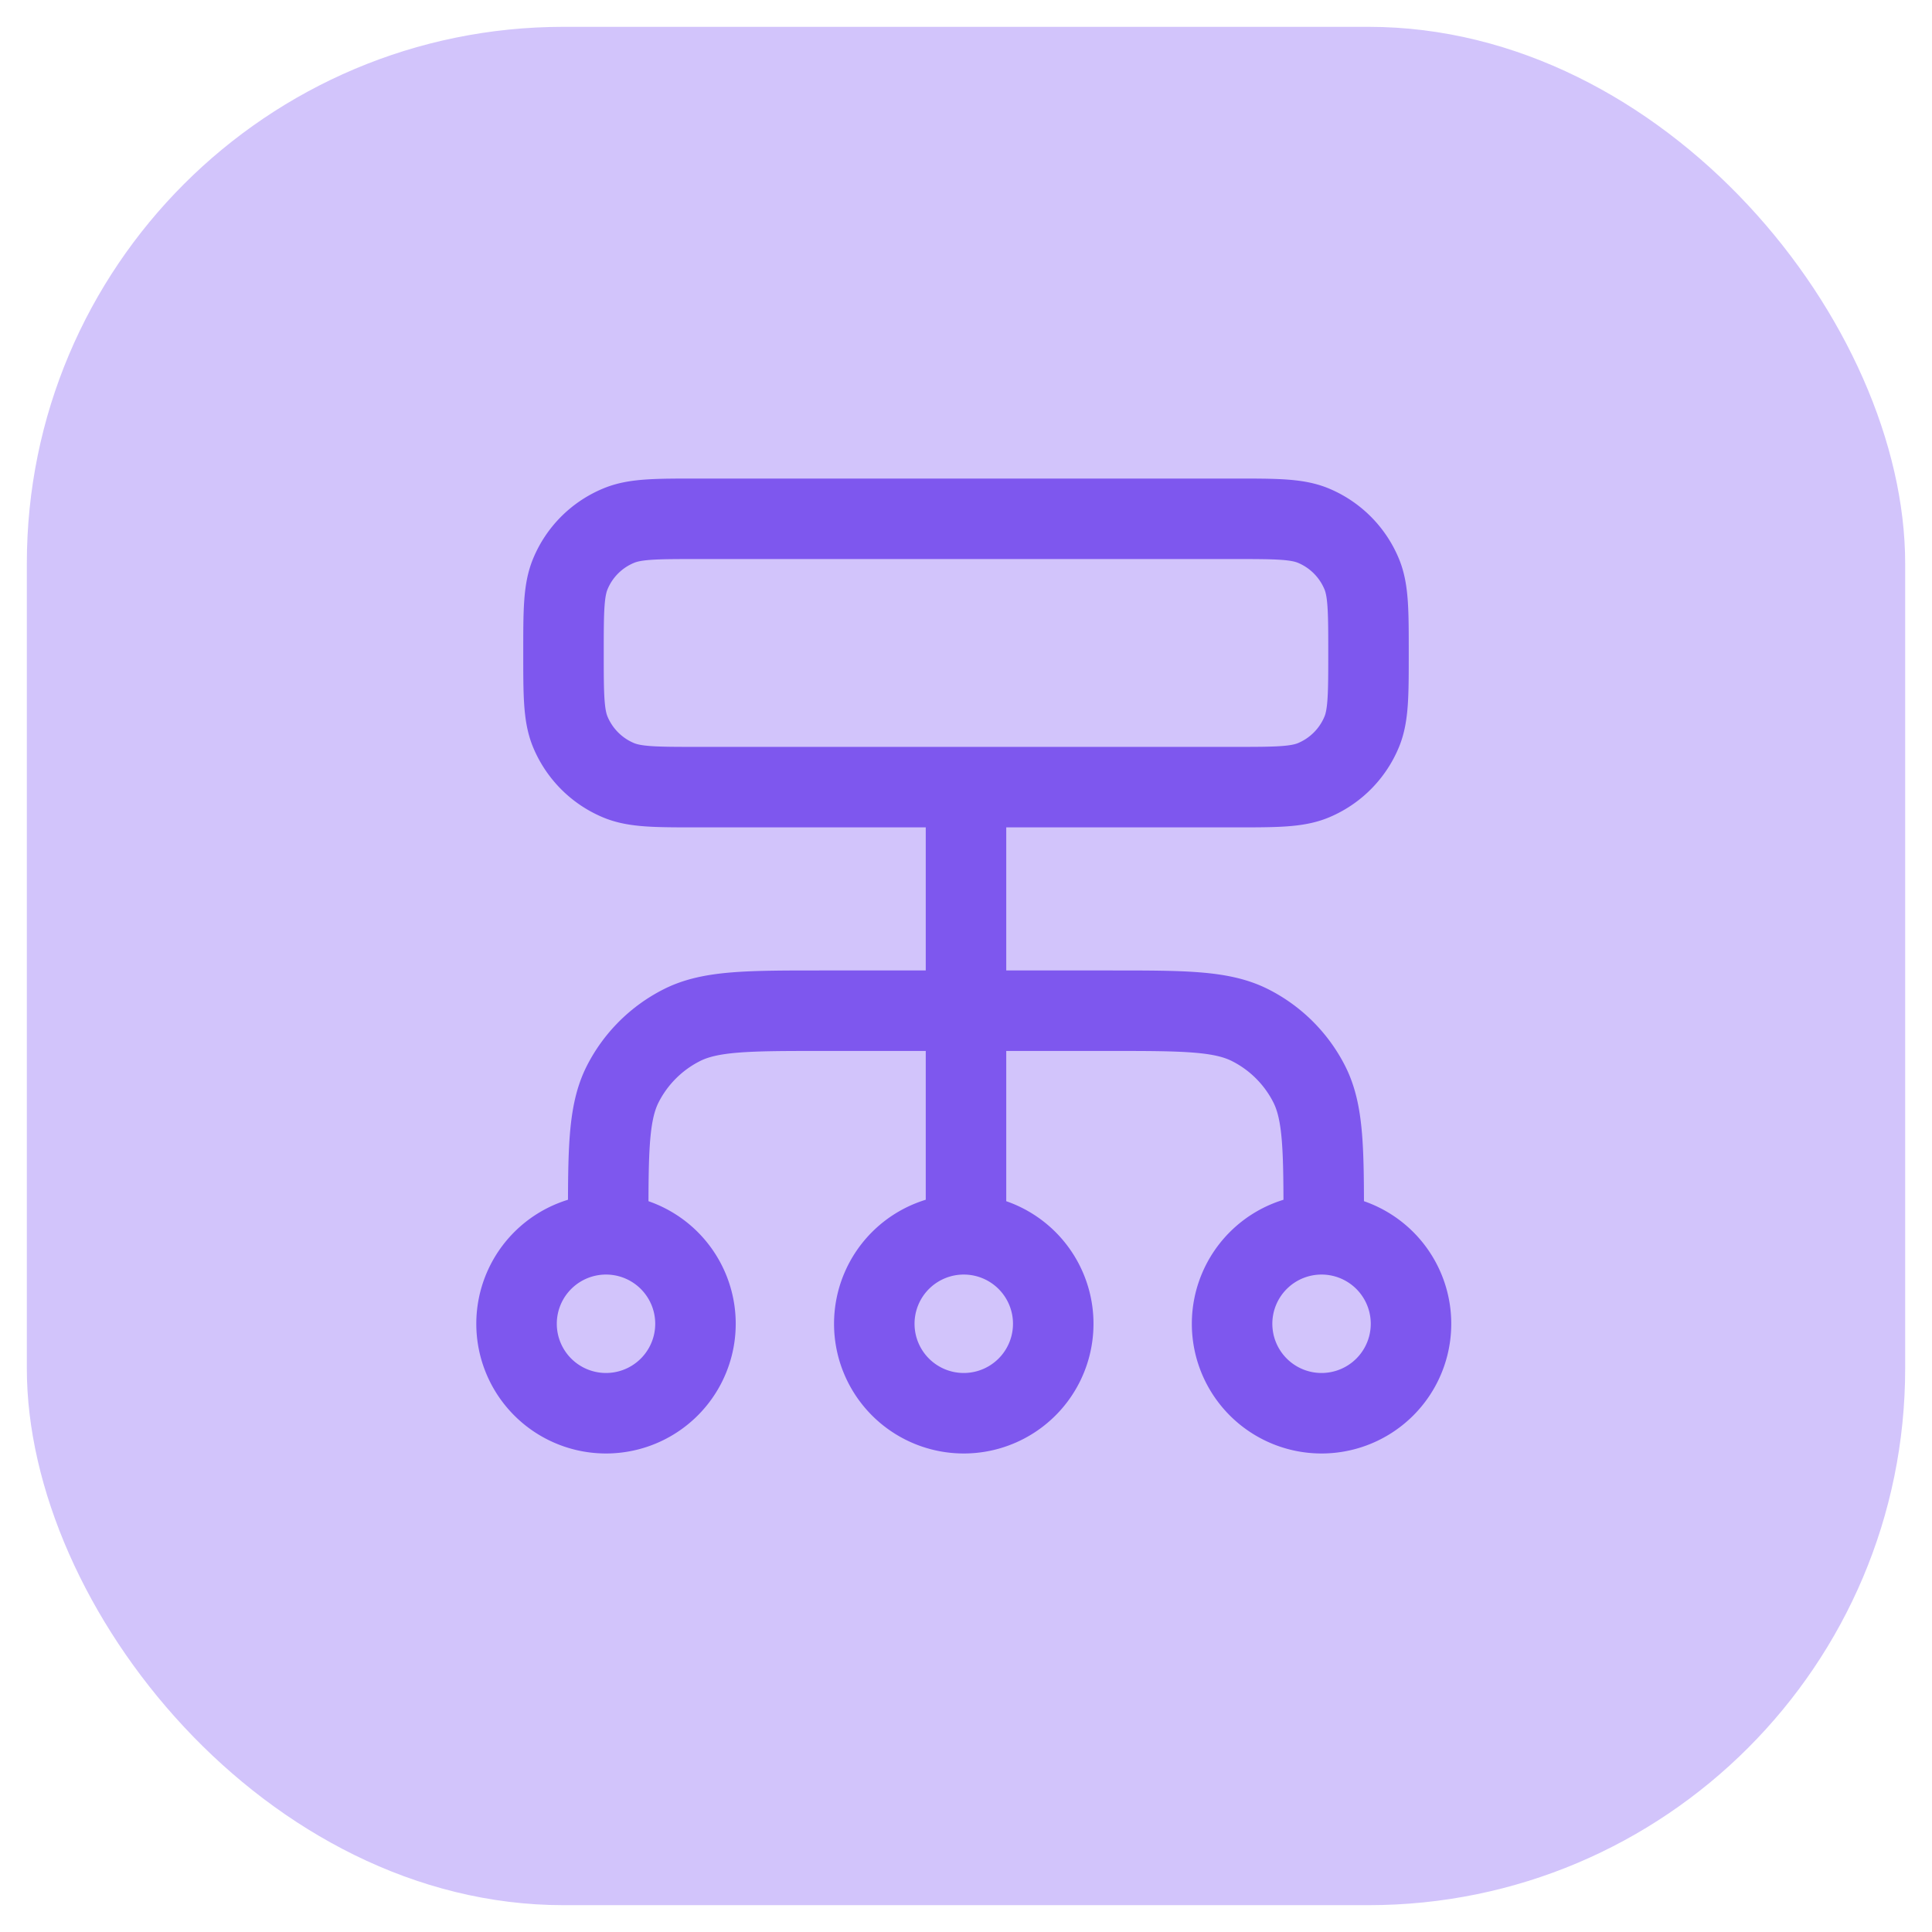
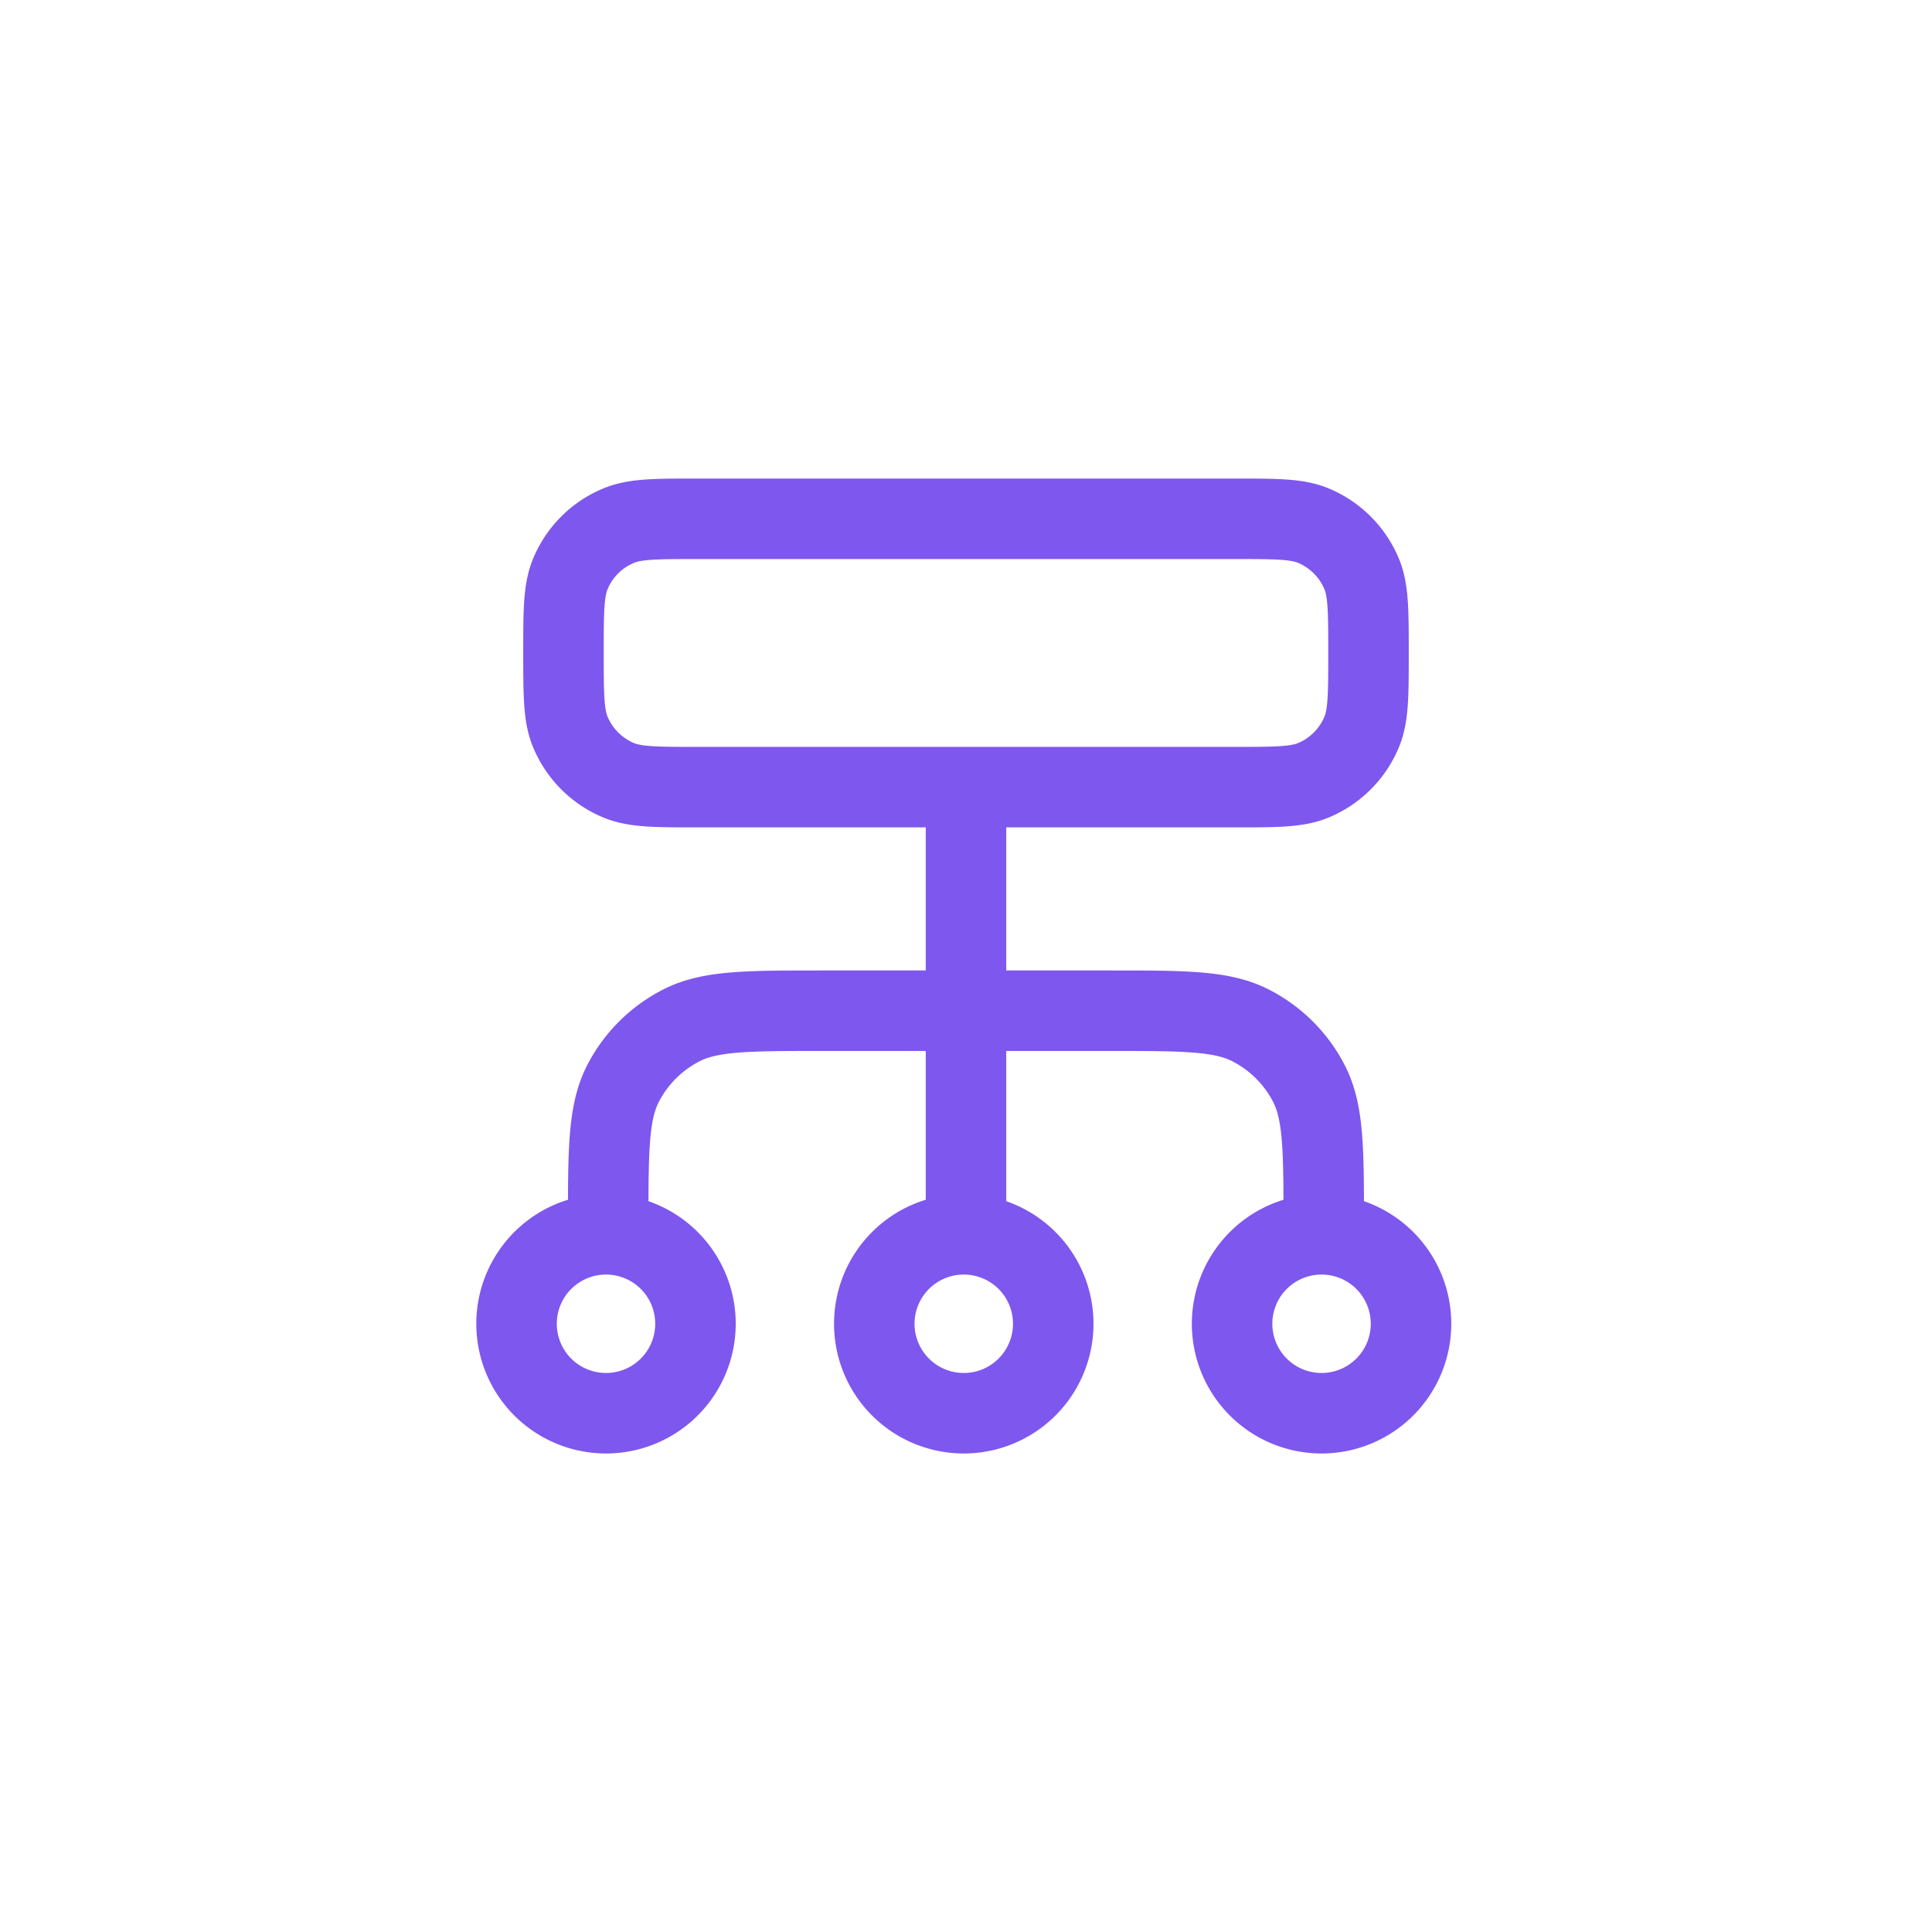
<svg xmlns="http://www.w3.org/2000/svg" width="36" height="36" fill="none" viewBox="0 0 36 36">
-   <rect width="35" height="35" x="0.5" y="0.5" fill="#D2C4FB" rx="10" />
  <g clip-path="url(#a)">
    <path stroke="#7E57EE" stroke-linecap="round" stroke-linejoin="round" stroke-width="1.5" d="M11.333 23v-.167c0-1.4 0-2.1.272-2.635a2.5 2.5 0 0 1 1.093-1.092c.534-.273 1.235-.273 2.635-.273h5.333c1.4 0 2.1 0 2.635.273a2.5 2.5 0 0 1 1.093 1.092c.272.535.272 1.235.272 2.635V23m-13.333 0a1.667 1.667 0 1 0 0 3.333 1.667 1.667 0 0 0 0-3.333m13.333 0a1.667 1.667 0 1 0 0 3.333 1.667 1.667 0 0 0 0-3.333m-6.667 0a1.667 1.667 0 1 0 0 3.333A1.667 1.667 0 0 0 18 23m0 0v-8.333m-5 0h10c.777 0 1.165 0 1.472-.127a1.67 1.67 0 0 0 .901-.902c.127-.306.127-.695.127-1.471s0-1.165-.127-1.471a1.67 1.67 0 0 0-.901-.902c-.307-.127-.695-.127-1.472-.127H13c-.776 0-1.165 0-1.47.127a1.66 1.66 0 0 0-.903.902c-.127.306-.127.694-.127 1.47 0 .777 0 1.166.127 1.472.17.408.494.733.902.902.306.127.695.127 1.471.127" />
  </g>
  <defs>
    <clipPath id="a">
      <path fill="#fff" d="M8 8h20v20H8z" />
    </clipPath>
  </defs>
</svg>